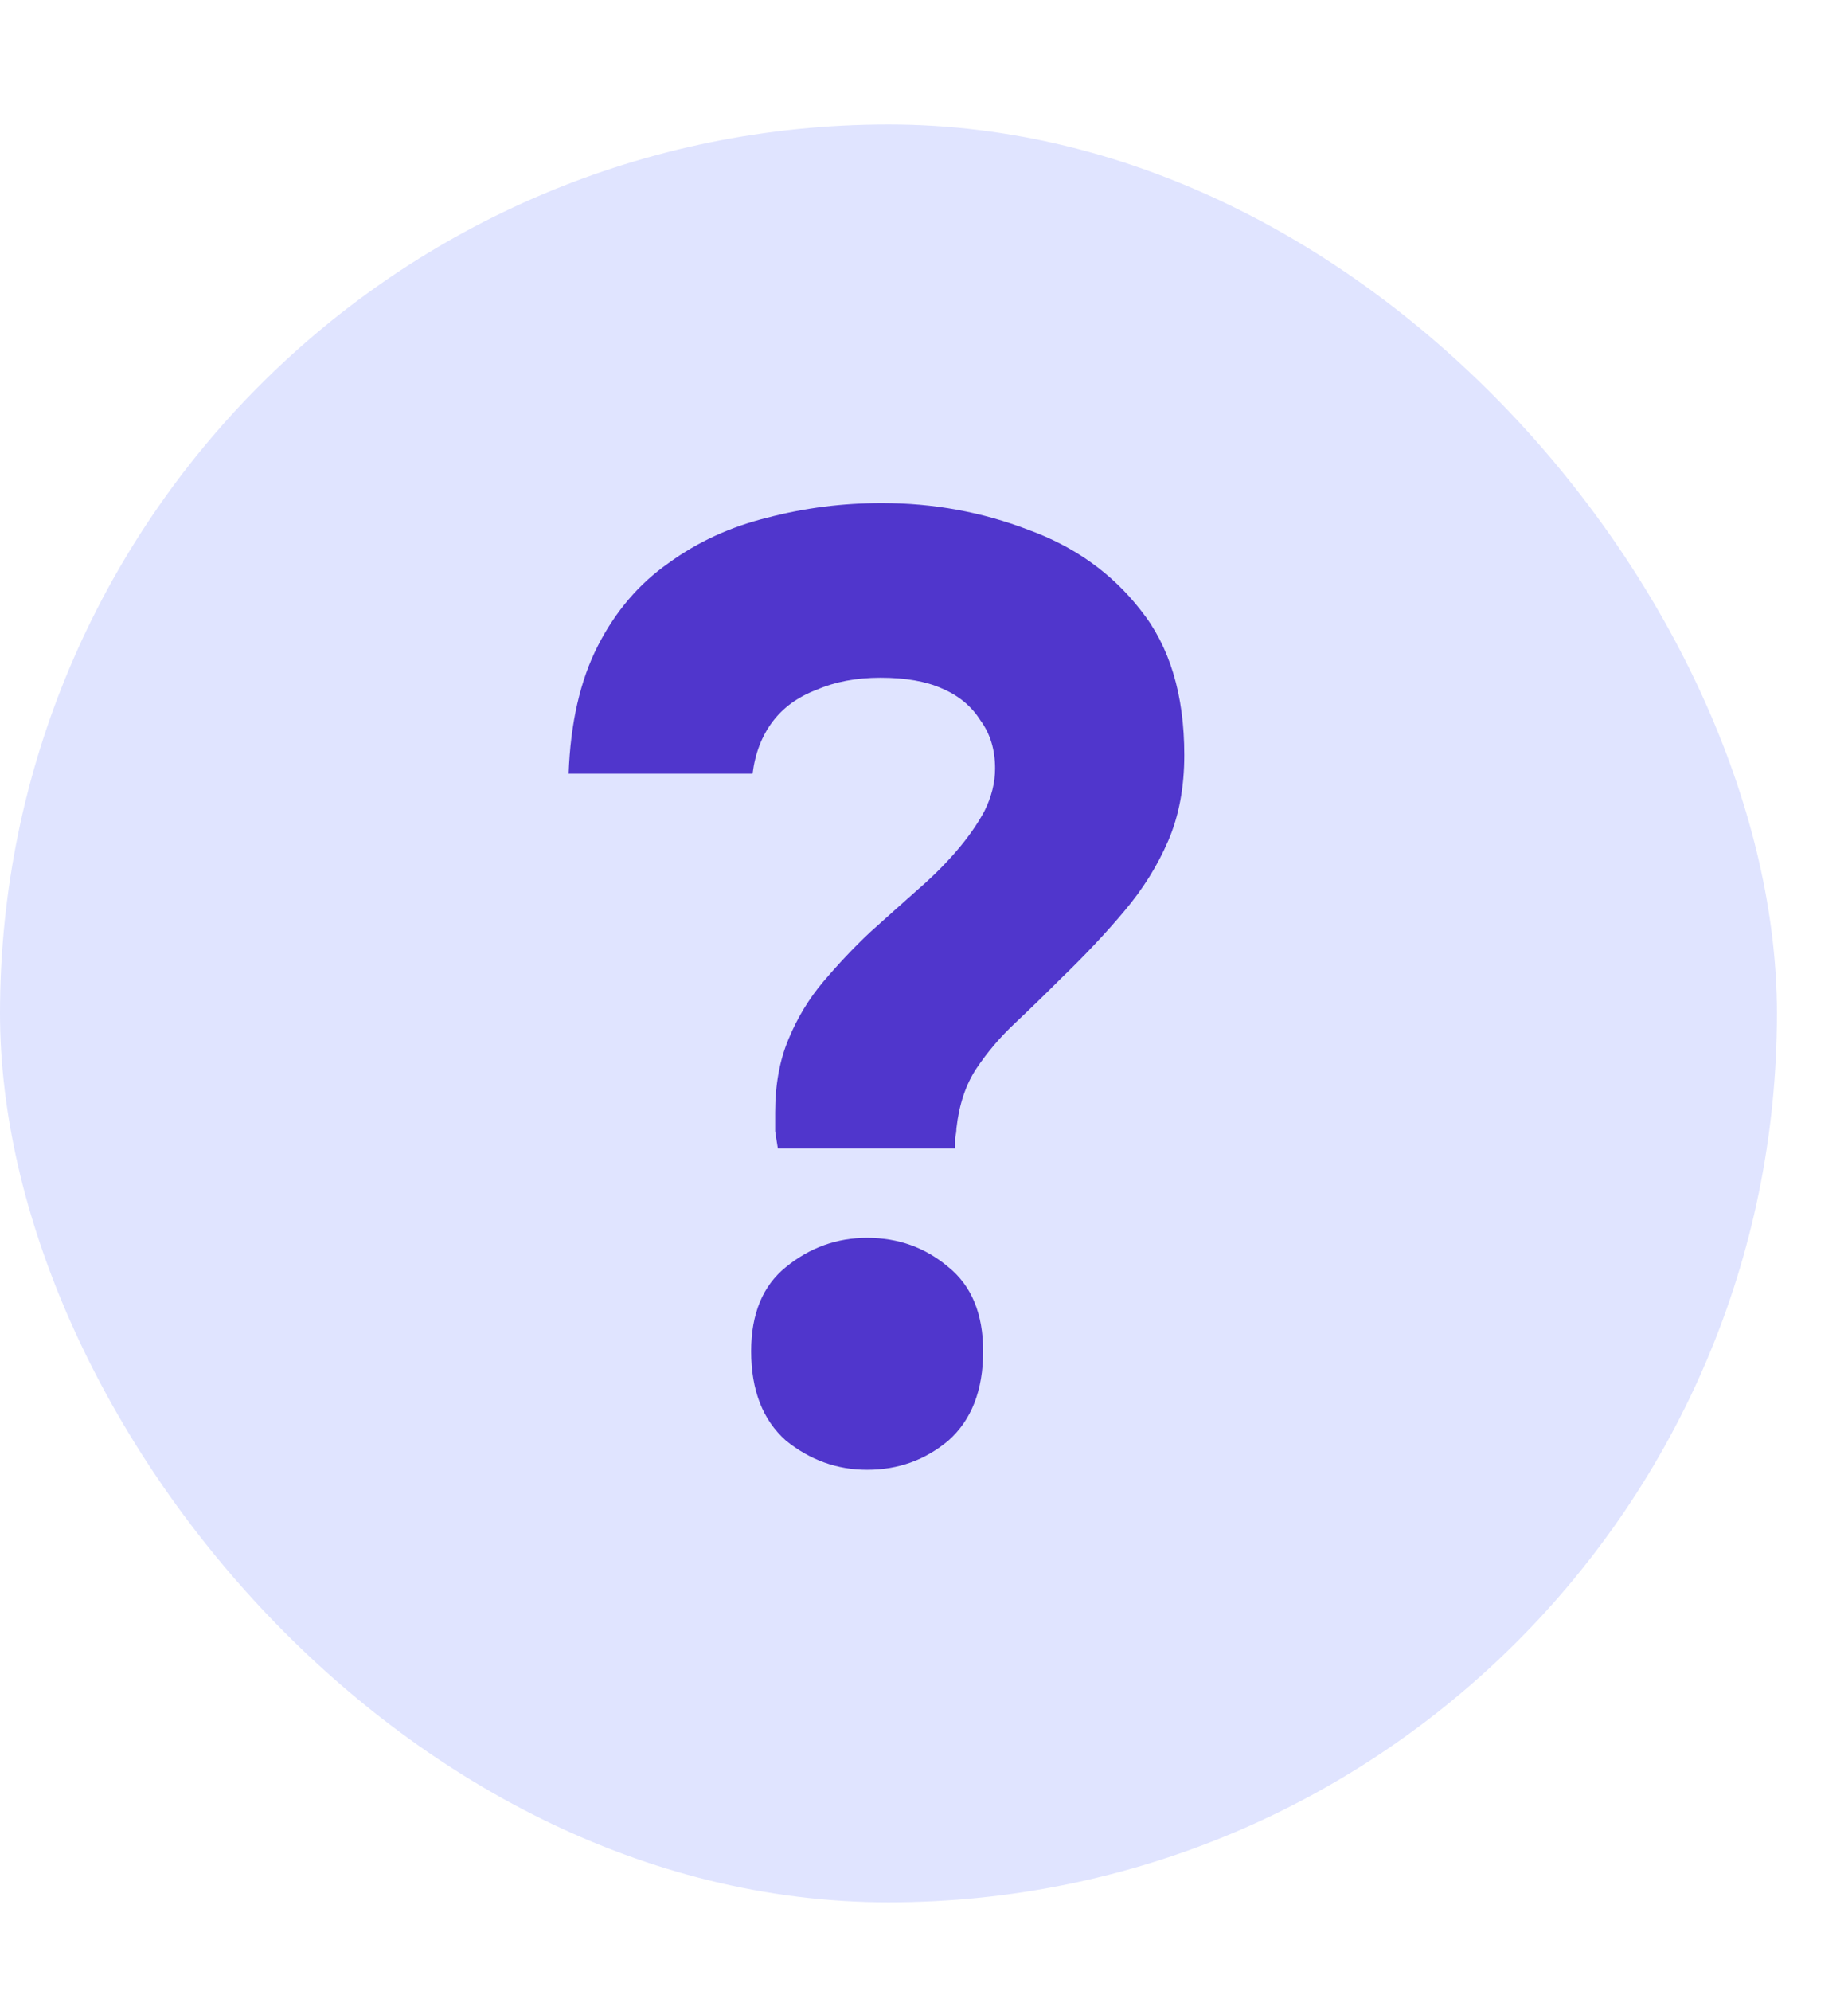
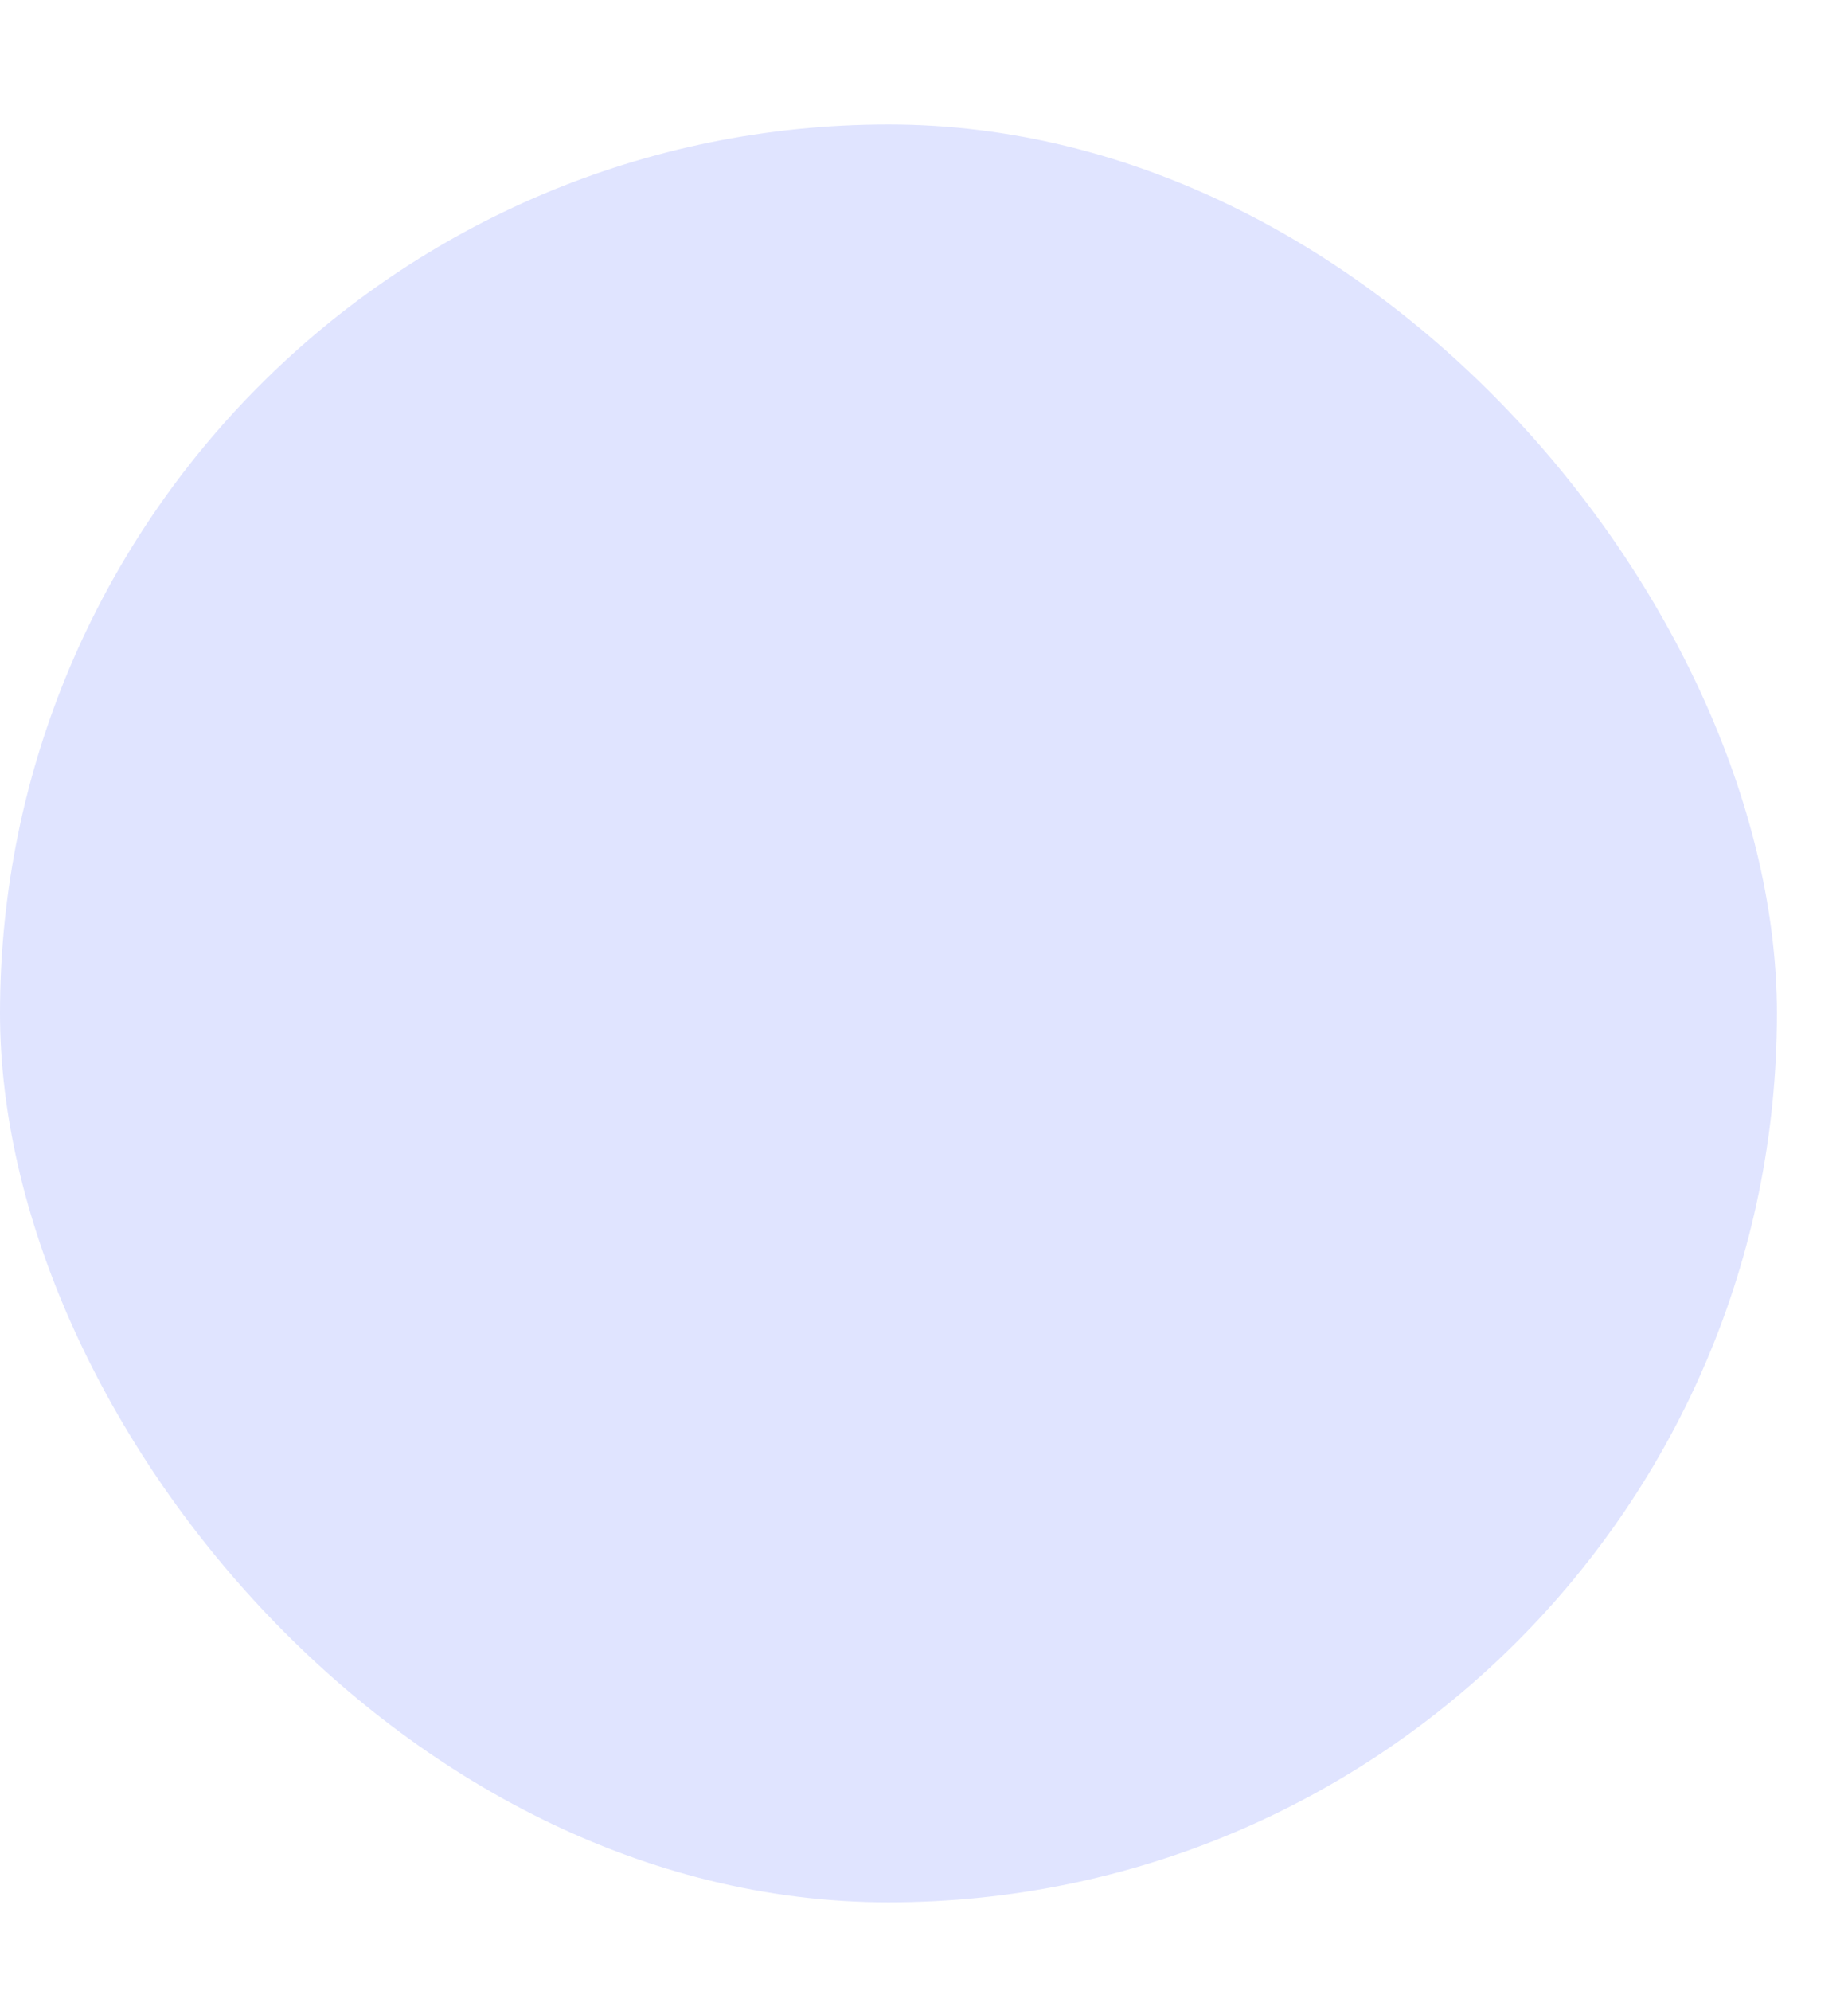
<svg xmlns="http://www.w3.org/2000/svg" width="13" height="14" viewBox="0 0 13 14" fill="none">
  <rect y="0.875" width="12.5" height="12.5" rx="6.25" fill="#E0E4FF" />
-   <path d="M5.472 8.075C5.466 8.037 5.459 7.996 5.453 7.953C5.453 7.909 5.453 7.865 5.453 7.821C5.453 7.628 5.484 7.456 5.547 7.306C5.609 7.156 5.691 7.021 5.791 6.903C5.897 6.778 6.006 6.662 6.119 6.556C6.237 6.45 6.353 6.346 6.466 6.246C6.566 6.159 6.653 6.071 6.728 5.984C6.809 5.89 6.875 5.796 6.925 5.703C6.975 5.603 7 5.503 7 5.403C7 5.271 6.966 5.159 6.897 5.065C6.834 4.965 6.744 4.89 6.625 4.84C6.513 4.79 6.369 4.765 6.194 4.765C6.025 4.765 5.875 4.793 5.744 4.85C5.612 4.9 5.509 4.975 5.434 5.075C5.359 5.175 5.312 5.296 5.294 5.44H4C4.013 5.084 4.081 4.784 4.206 4.54C4.331 4.296 4.497 4.103 4.703 3.959C4.909 3.809 5.141 3.703 5.397 3.64C5.659 3.571 5.928 3.537 6.203 3.537C6.566 3.537 6.909 3.6 7.234 3.725C7.559 3.843 7.822 4.031 8.022 4.287C8.228 4.543 8.331 4.884 8.331 5.309C8.331 5.534 8.294 5.734 8.219 5.909C8.144 6.084 8.041 6.25 7.909 6.406C7.778 6.562 7.628 6.721 7.459 6.884C7.353 6.99 7.247 7.093 7.141 7.193C7.034 7.293 6.944 7.4 6.869 7.512C6.794 7.625 6.747 7.765 6.728 7.934C6.728 7.953 6.725 7.975 6.719 8C6.719 8.025 6.719 8.05 6.719 8.075H5.472ZM6.1 10.334C5.888 10.334 5.697 10.265 5.528 10.128C5.366 9.984 5.284 9.775 5.284 9.5C5.284 9.237 5.366 9.04 5.528 8.909C5.697 8.771 5.888 8.703 6.1 8.703C6.319 8.703 6.509 8.771 6.672 8.909C6.834 9.04 6.916 9.237 6.916 9.5C6.916 9.775 6.834 9.984 6.672 10.128C6.509 10.265 6.319 10.334 6.1 10.334Z" fill="#5036CC" />
</svg>